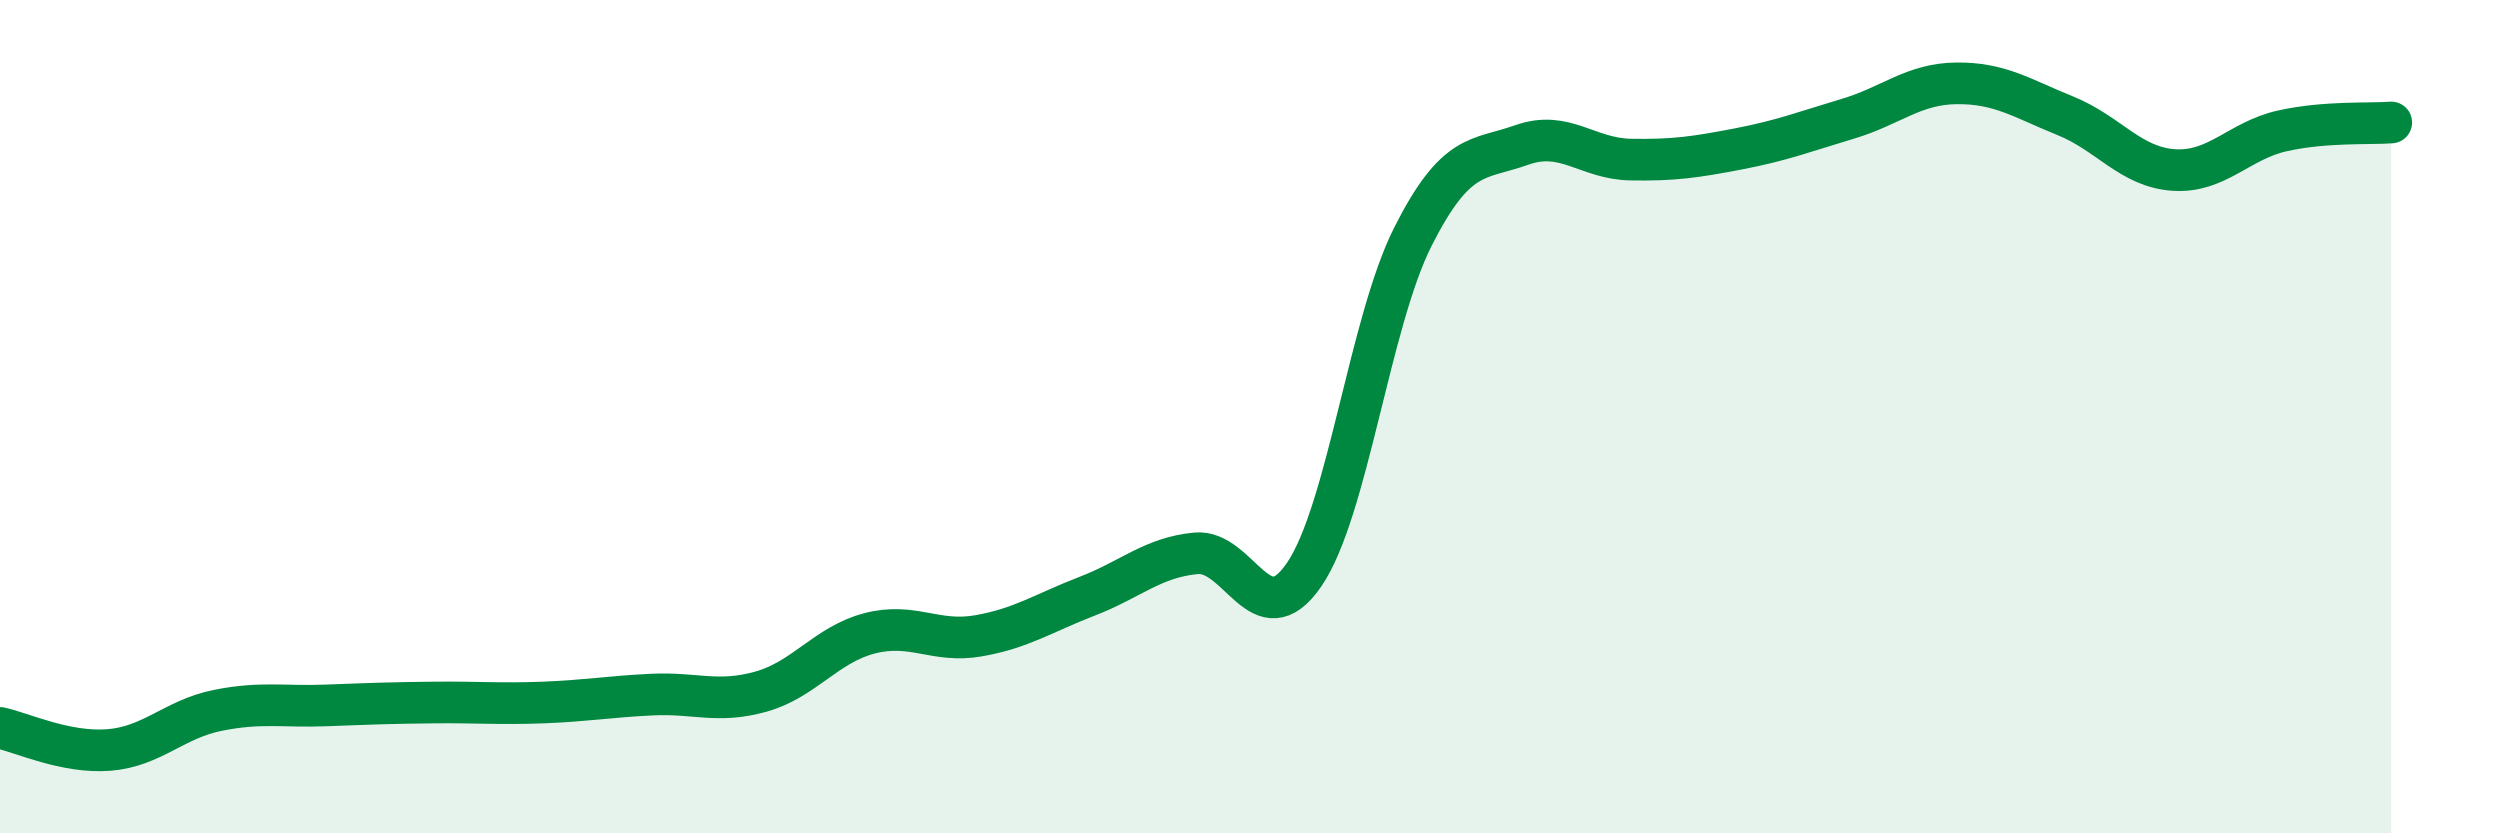
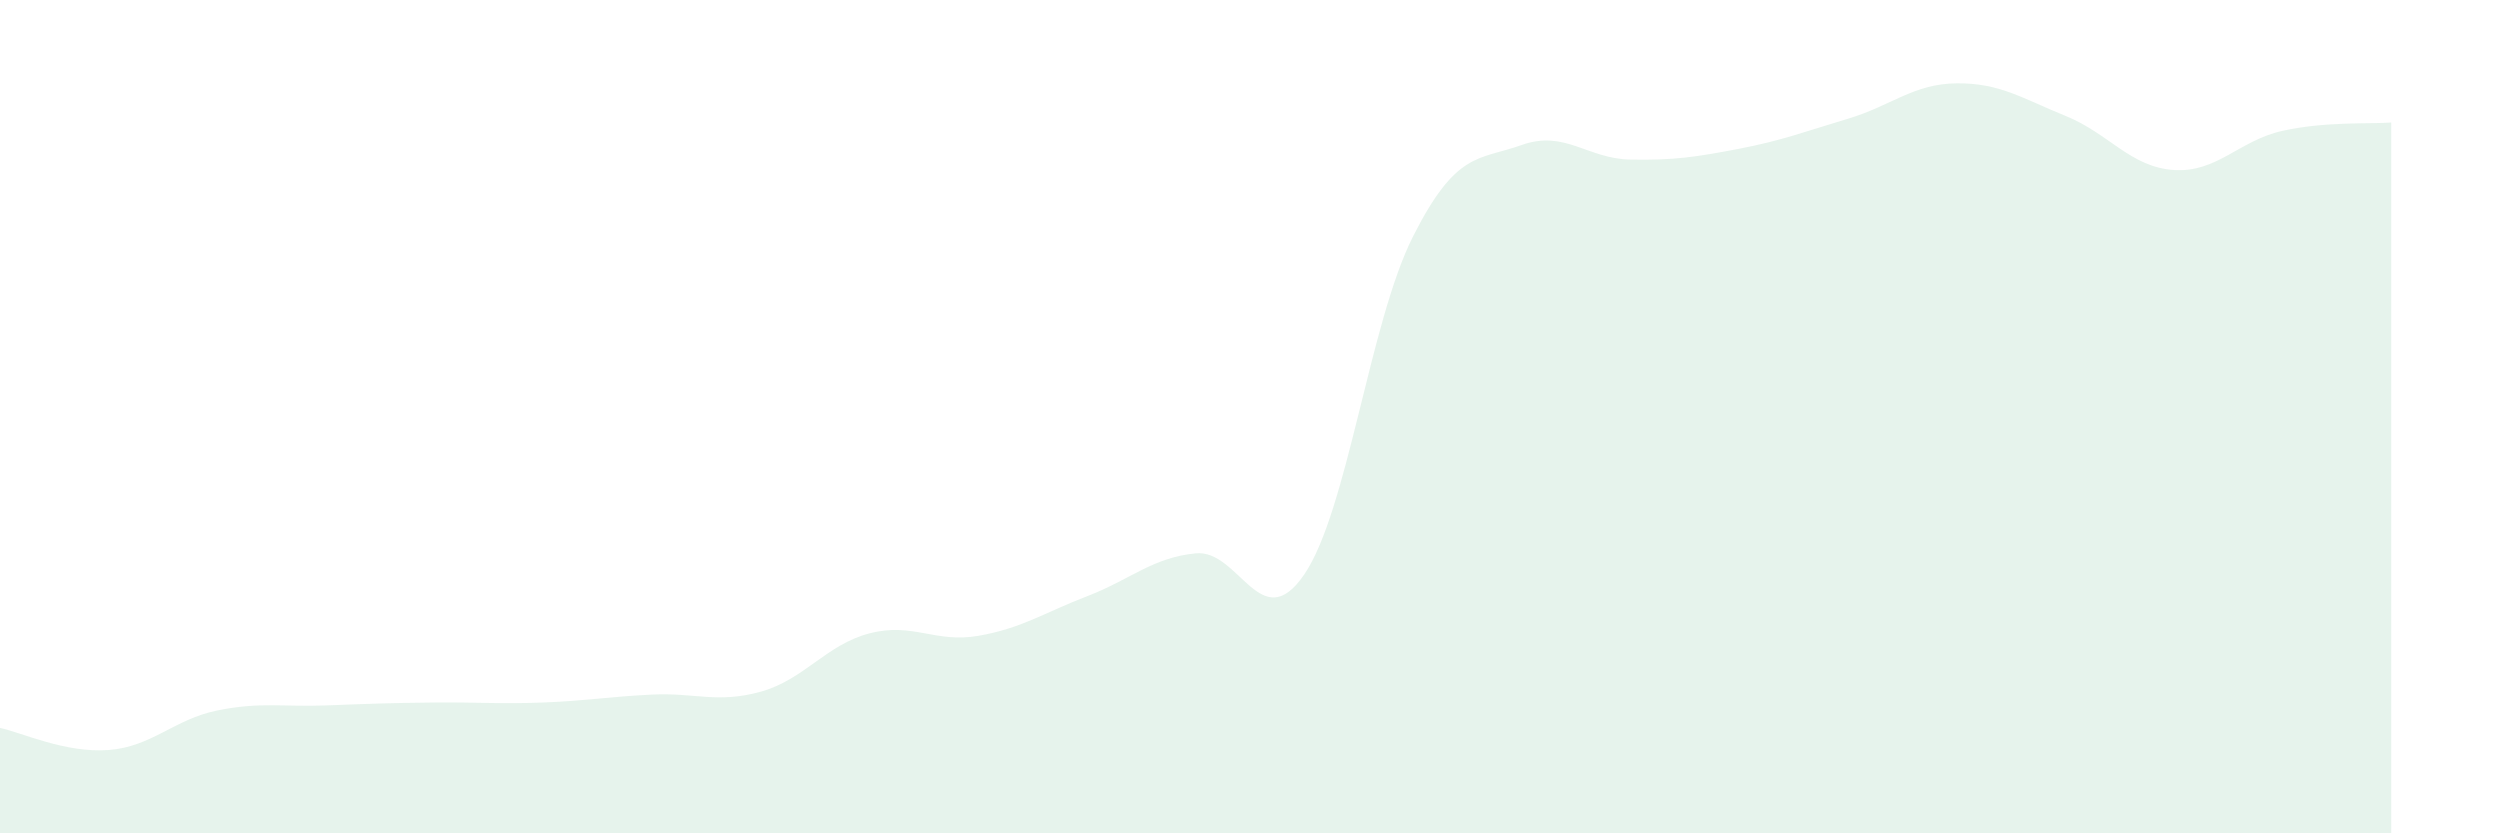
<svg xmlns="http://www.w3.org/2000/svg" width="60" height="20" viewBox="0 0 60 20">
  <path d="M 0,17.47 C 0.52,17.58 1.57,18.08 2.61,18 C 3.65,17.92 4.18,17.26 5.22,17.05 C 6.26,16.84 6.79,16.97 7.83,16.93 C 8.87,16.89 9.39,16.87 10.43,16.86 C 11.47,16.85 12,16.9 13.04,16.86 C 14.08,16.82 14.61,16.72 15.65,16.67 C 16.69,16.62 17.22,16.89 18.26,16.6 C 19.3,16.31 19.83,15.47 20.87,15.2 C 21.91,14.93 22.44,15.44 23.48,15.26 C 24.52,15.08 25.05,14.71 26.09,14.31 C 27.13,13.91 27.66,13.38 28.7,13.28 C 29.74,13.18 30.26,15.31 31.3,13.79 C 32.34,12.27 32.87,7.74 33.91,5.68 C 34.95,3.62 35.48,3.85 36.52,3.48 C 37.56,3.11 38.09,3.81 39.13,3.83 C 40.17,3.85 40.7,3.77 41.74,3.57 C 42.78,3.37 43.31,3.16 44.35,2.85 C 45.39,2.54 45.92,2.01 46.96,2 C 48,1.99 48.53,2.36 49.57,2.78 C 50.61,3.2 51.13,4.01 52.17,4.08 C 53.21,4.15 53.74,3.37 54.78,3.14 C 55.82,2.91 56.87,2.98 57.39,2.94L57.39 20L0 20Z" fill="#008740" opacity="0.1" stroke-linecap="round" stroke-linejoin="round" />
-   <path d="M 0,17.47 C 0.52,17.58 1.57,18.08 2.61,18 C 3.65,17.92 4.18,17.26 5.22,17.05 C 6.26,16.84 6.79,16.97 7.83,16.93 C 8.87,16.89 9.39,16.87 10.43,16.86 C 11.47,16.85 12,16.9 13.04,16.86 C 14.08,16.82 14.61,16.72 15.65,16.67 C 16.69,16.62 17.22,16.89 18.26,16.6 C 19.3,16.31 19.83,15.47 20.87,15.2 C 21.91,14.93 22.44,15.44 23.48,15.26 C 24.52,15.08 25.05,14.71 26.09,14.31 C 27.13,13.91 27.66,13.38 28.7,13.28 C 29.74,13.18 30.26,15.31 31.3,13.79 C 32.34,12.27 32.87,7.74 33.91,5.68 C 34.95,3.62 35.48,3.85 36.52,3.48 C 37.56,3.11 38.09,3.81 39.13,3.83 C 40.17,3.85 40.7,3.77 41.74,3.57 C 42.78,3.37 43.31,3.16 44.35,2.85 C 45.39,2.54 45.92,2.01 46.96,2 C 48,1.99 48.53,2.36 49.57,2.78 C 50.61,3.2 51.13,4.01 52.17,4.08 C 53.21,4.15 53.74,3.37 54.78,3.14 C 55.82,2.91 56.87,2.98 57.39,2.94" stroke="#008740" stroke-width="1" fill="none" stroke-linecap="round" stroke-linejoin="round" />
</svg>